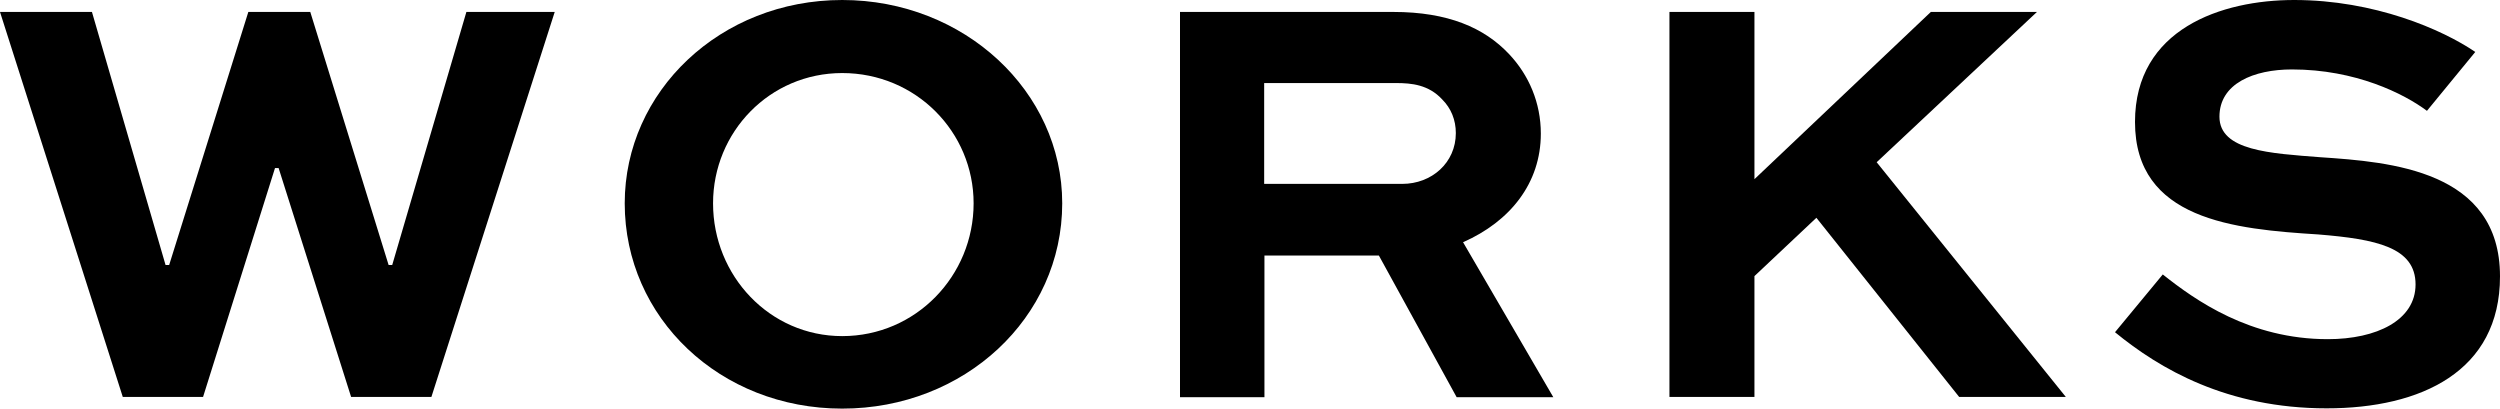
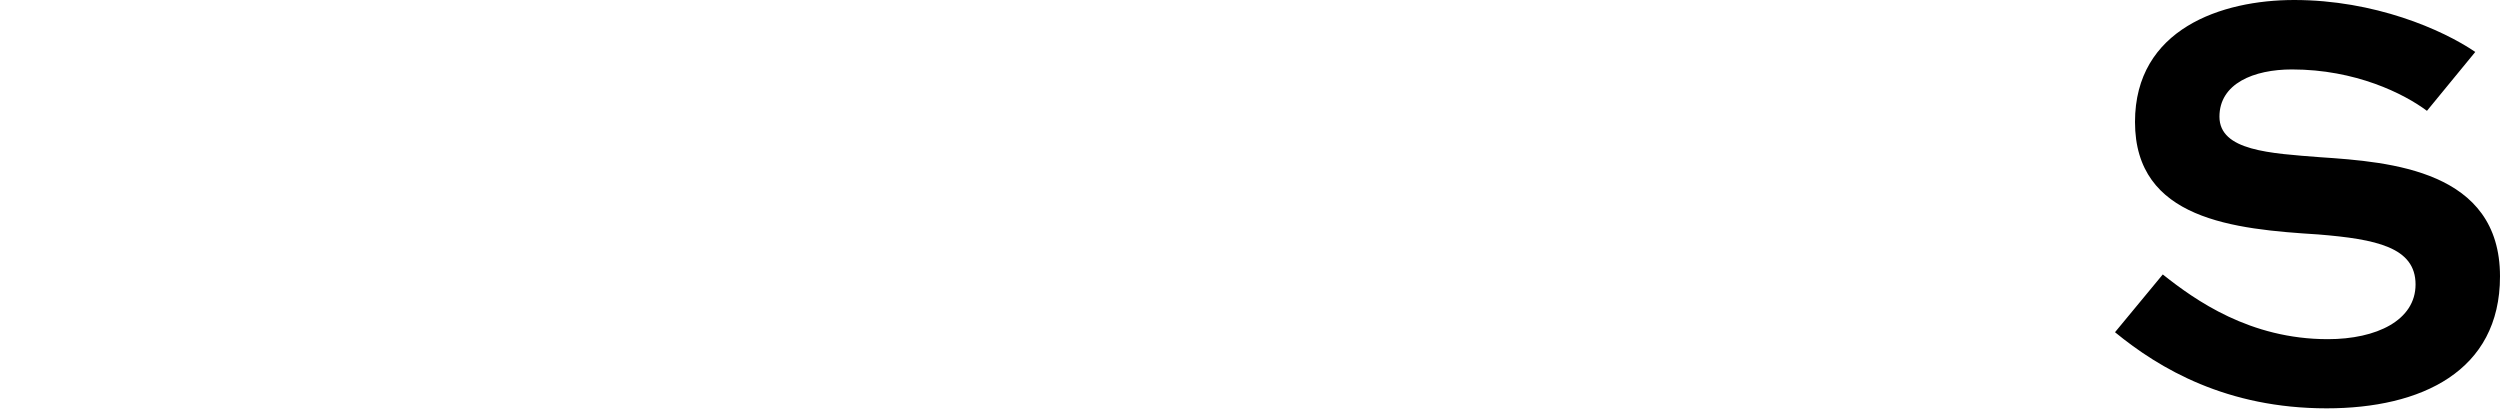
<svg xmlns="http://www.w3.org/2000/svg" id="Layer_1" data-name="Layer 1" viewBox="0 0 9 1.471">
-   <path d="M.331.043l.265.911h.013L.894.043h.223l.282.911h.013L1.679.043h.318l-.444,1.386h-.289l-.261-.824h-.013l-.259.824h-.289L0,.043h.331Z" />
-   <path d="M3.032,0c.439,0,.792.329.792.732,0,.412-.352.739-.792.739s-.783-.327-.783-.739c0-.403.344-.732.783-.732ZM3.032,1.21c.265,0,.473-.217.473-.478,0-.257-.208-.469-.473-.469-.261,0-.465.212-.465.469,0,.261.204.478.465.478Z" />
-   <path d="M4.248,1.429V.043h.768c.197,0,.327.057.416.151.072.076.115.176.115.287,0,.178-.11.316-.28.391l.325.558h-.348l-.28-.51h-.412v.51h-.304ZM4.551.299v.363h.497c.106,0,.193-.076.193-.183,0-.047-.017-.089-.049-.121-.049-.053-.11-.059-.166-.059h-.475Z" />
-   <path d="M6.316.645L6.951.043h.382l-.577.541.681.845h-.384l-.514-.645-.223.21v.435h-.306V.043h.306v.603Z" />
  <path d="M8.737.399c-.083-.062-.257-.149-.486-.149-.138,0-.261.051-.261.17,0,.123.183.132.363.146.253.017.647.047.647.429,0,.342-.284.475-.624.475-.359,0-.601-.142-.762-.274l.172-.208c.117.093.314.233.594.233.176,0,.316-.068.316-.197,0-.134-.142-.163-.35-.18-.304-.019-.66-.053-.66-.405,0-.335.312-.439.573-.439.289,0,.533.106.652.187l-.174.212Z" />
</svg>